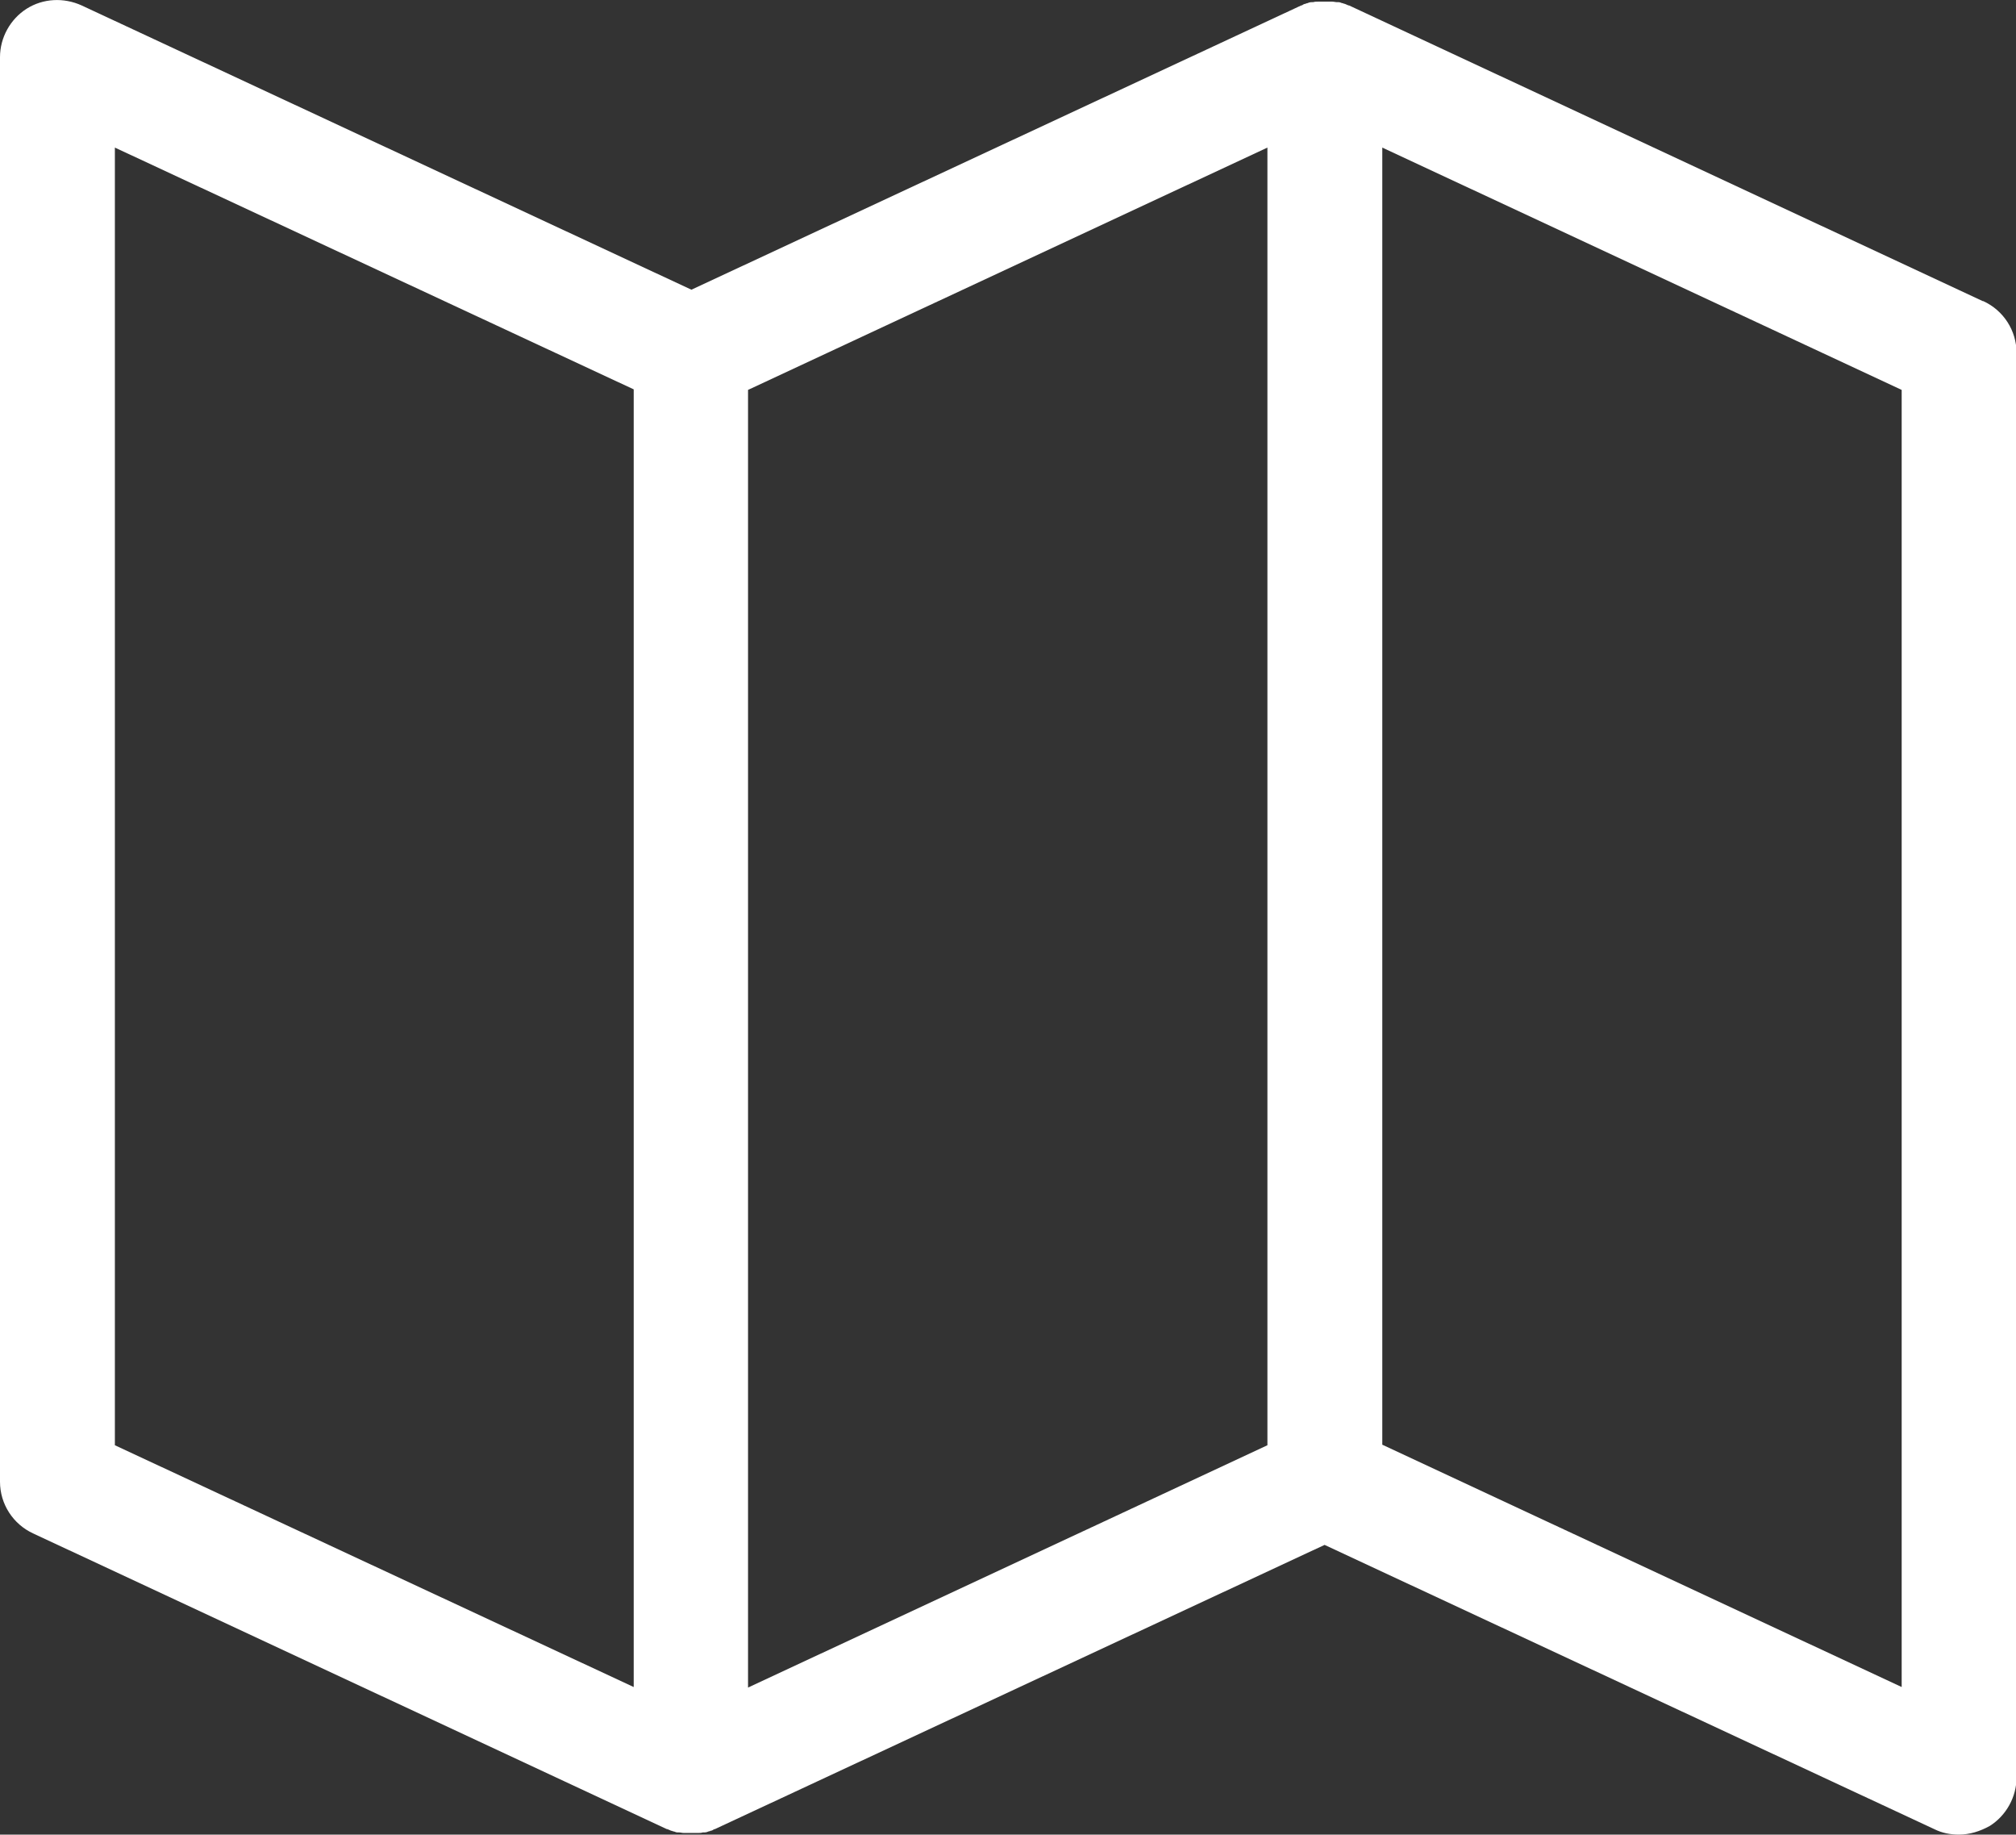
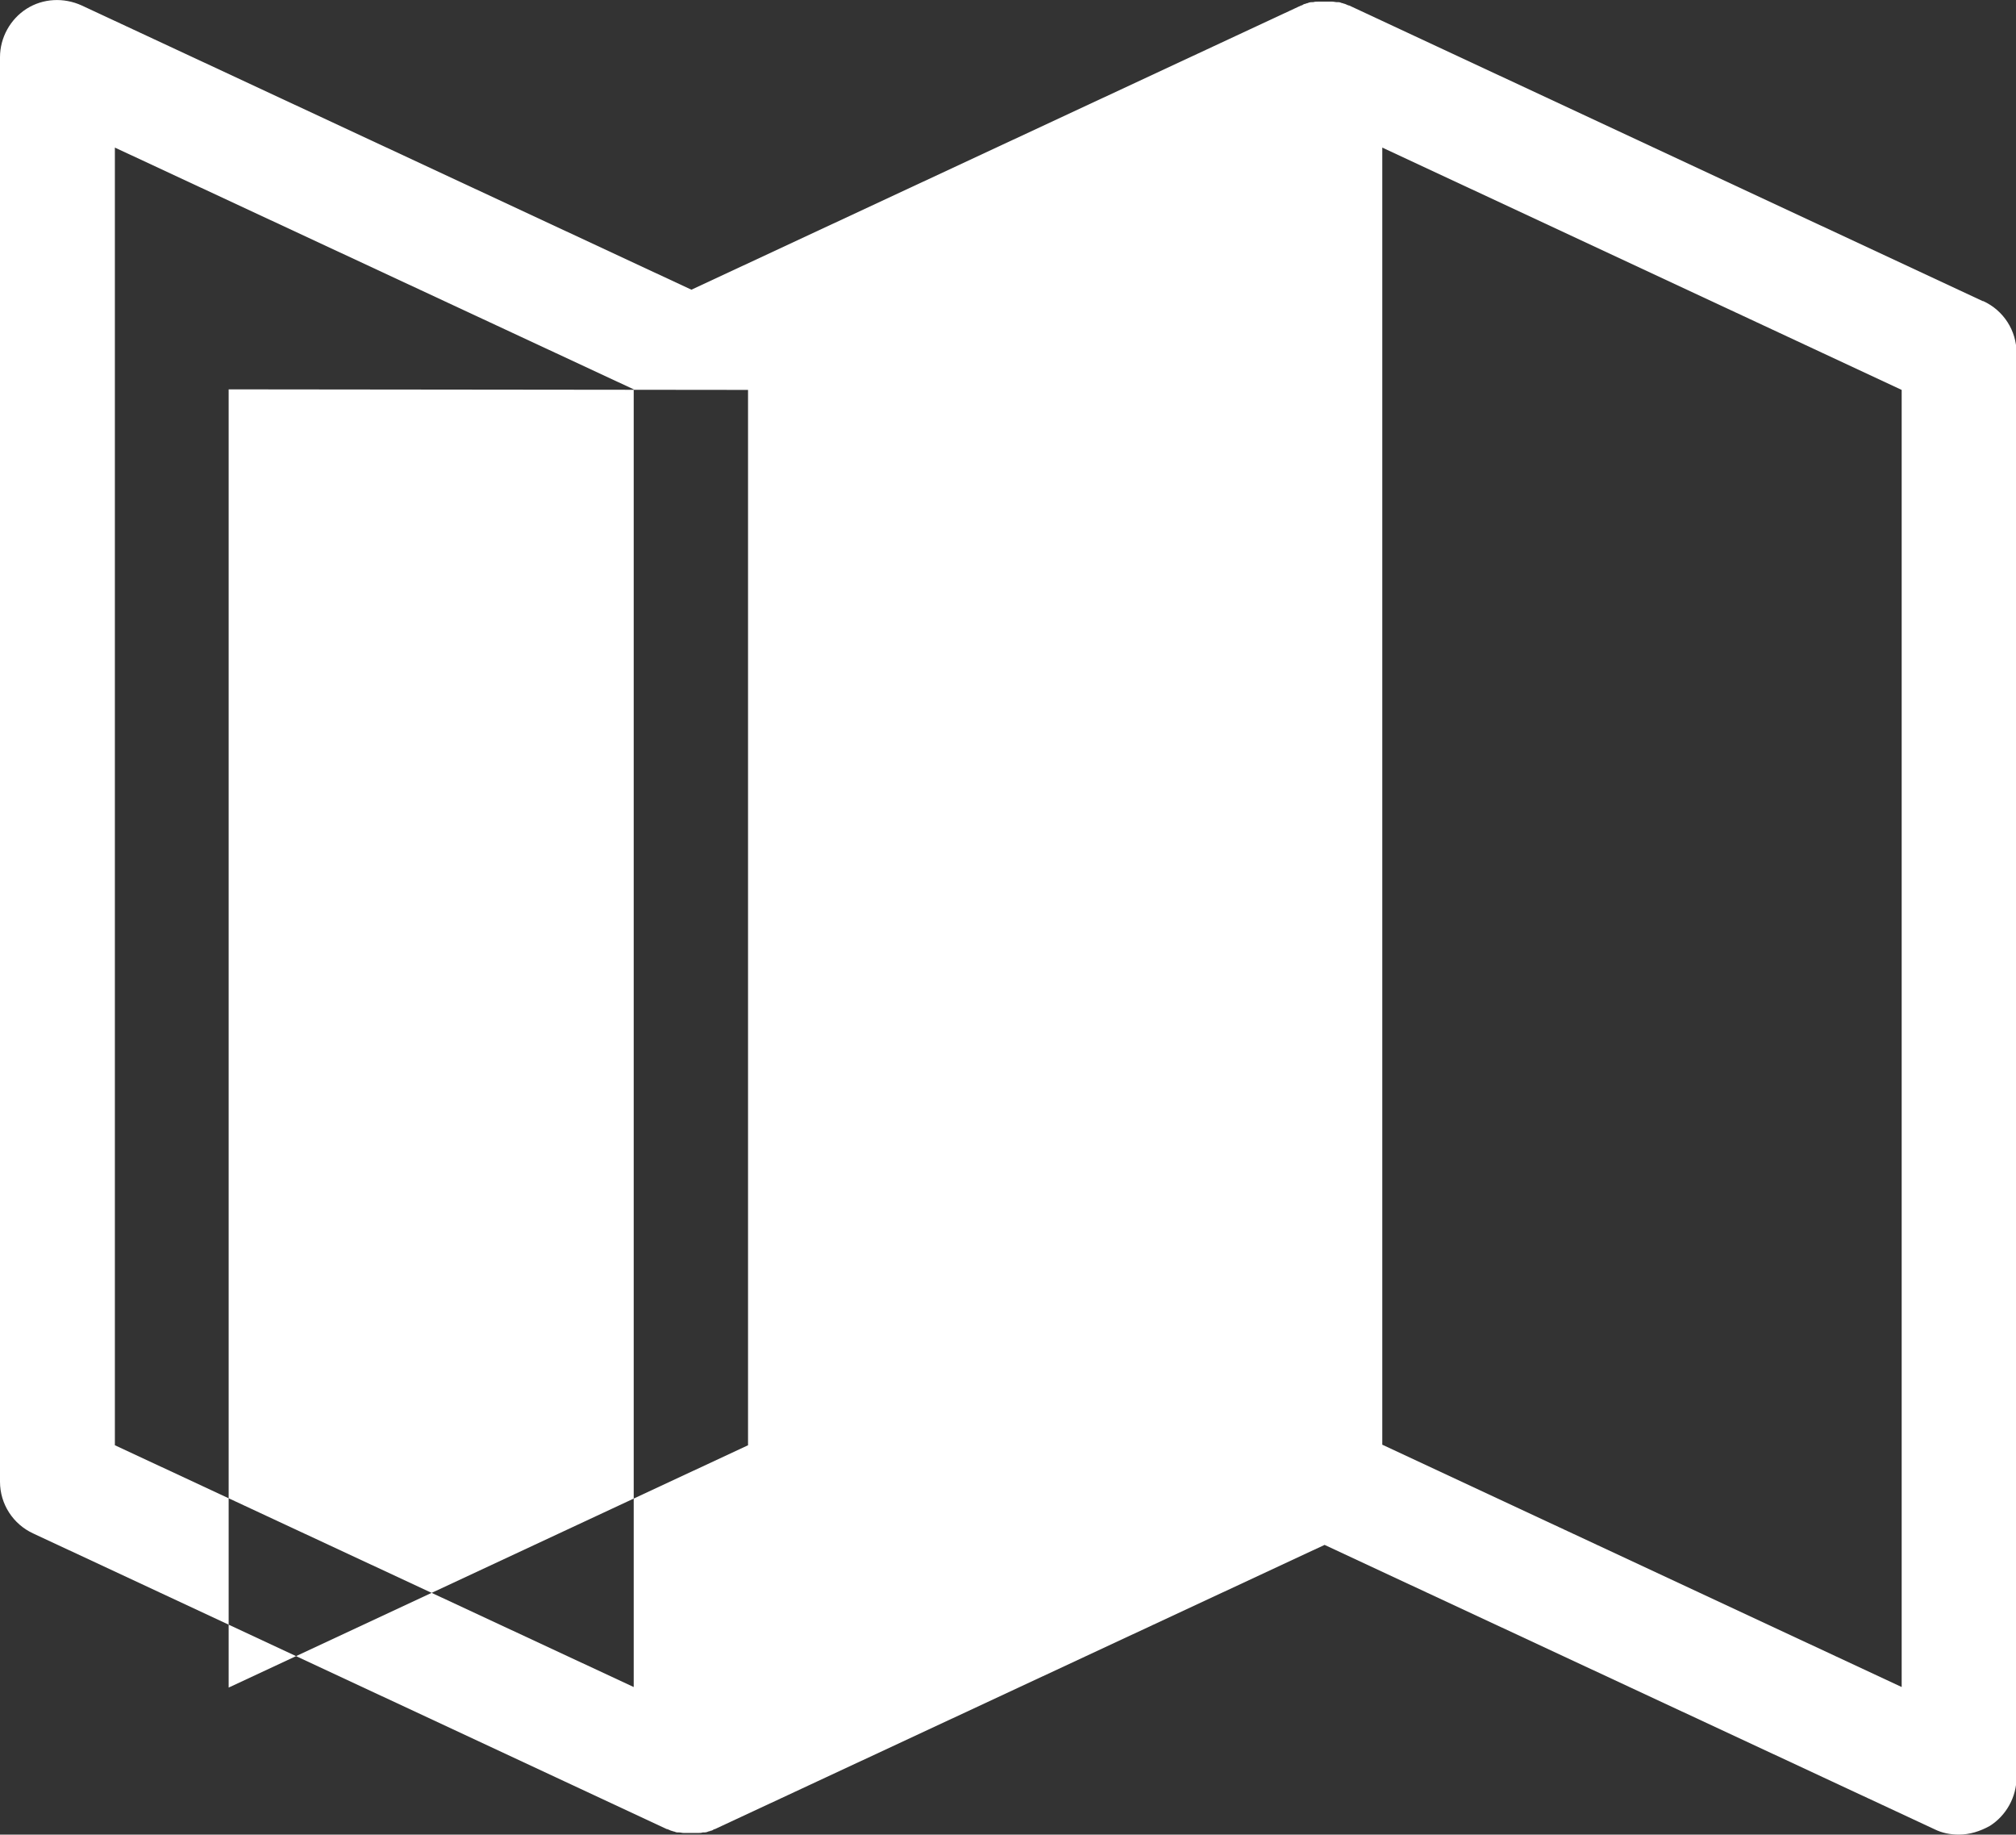
<svg xmlns="http://www.w3.org/2000/svg" id="_レイヤー_1" viewBox="0 0 37.03 33.69">
  <rect x="0" y="0" width="37.03" height="33.69" fill="#333333" stroke="none" />
  <defs>
    <style>.cls-1{fill:#fff;}</style>
  </defs>
-   <path class="cls-1" d="M36.42,5.53L24.78,.1s0,0-.01,0c-.02-.01-.05-.02-.07-.03,0,0-.02,0-.03-.01-.03,0-.05-.02-.08-.02,0,0-.02,0-.03,0-.03,0-.06-.01-.09-.01,0,0-.01,0-.02,0-.04,0-.07,0-.11,0s-.07,0-.11,0c0,0-.01,0-.02,0-.03,0-.06,0-.09,.01,0,0-.02,0-.03,0-.03,0-.06,.01-.08,.02,0,0-.02,0-.03,.01-.03,0-.05,.02-.07,.03,0,0,0,0-.01,0L12.7,5.32,1.5,.1C1.17-.05,.79-.03,.49,.16c-.3,.19-.49,.53-.49,.89V27.21c0,.41,.24,.78,.61,.95l11.64,5.43s0,0,.01,0c.02,.01,.05,.02,.07,.03,0,0,.02,0,.03,.01,.03,0,.05,.02,.08,.02,0,0,.02,0,.03,0,.03,0,.06,.01,.09,.01,0,0,.01,0,.02,0,.04,0,.07,0,.11,0s.07,0,.11,0c0,0,.01,0,.02,0,.03,0,.06,0,.09-.01,0,0,.02,0,.03,0,.03,0,.06-.01,.08-.02,0,0,.02,0,.03-.01,.03,0,.05-.02,.07-.03,0,0,0,0,.01,0l11.2-5.22,11.2,5.22c.14,.07,.29,.1,.45,.1,.2,0,.39-.06,.57-.16,.3-.19,.49-.53,.49-.89V6.48c0-.41-.24-.78-.61-.95Zm-22.68,1.63L23.28,2.71V26.54l-9.54,4.45V7.15ZM2.11,2.71L11.64,7.15V30.98L2.11,26.54V2.71ZM34.93,30.98l-9.54-4.45V2.71l9.54,4.45V30.98Z" />
+   <path class="cls-1" d="M36.42,5.53L24.78,.1s0,0-.01,0c-.02-.01-.05-.02-.07-.03,0,0-.02,0-.03-.01-.03,0-.05-.02-.08-.02,0,0-.02,0-.03,0-.03,0-.06-.01-.09-.01,0,0-.01,0-.02,0-.04,0-.07,0-.11,0s-.07,0-.11,0c0,0-.01,0-.02,0-.03,0-.06,0-.09,.01,0,0-.02,0-.03,0-.03,0-.06,.01-.08,.02,0,0-.02,0-.03,.01-.03,0-.05,.02-.07,.03,0,0,0,0-.01,0L12.7,5.32,1.5,.1C1.17-.05,.79-.03,.49,.16c-.3,.19-.49,.53-.49,.89V27.21c0,.41,.24,.78,.61,.95l11.64,5.43s0,0,.01,0c.02,.01,.05,.02,.07,.03,0,0,.02,0,.03,.01,.03,0,.05,.02,.08,.02,0,0,.02,0,.03,0,.03,0,.06,.01,.09,.01,0,0,.01,0,.02,0,.04,0,.07,0,.11,0s.07,0,.11,0c0,0,.01,0,.02,0,.03,0,.06,0,.09-.01,0,0,.02,0,.03,0,.03,0,.06-.01,.08-.02,0,0,.02,0,.03-.01,.03,0,.05-.02,.07-.03,0,0,0,0,.01,0l11.2-5.22,11.2,5.22c.14,.07,.29,.1,.45,.1,.2,0,.39-.06,.57-.16,.3-.19,.49-.53,.49-.89V6.48c0-.41-.24-.78-.61-.95Zm-22.68,1.63V26.54l-9.54,4.45V7.15ZM2.11,2.71L11.64,7.15V30.98L2.11,26.54V2.71ZM34.93,30.98l-9.54-4.45V2.71l9.54,4.45V30.98Z" />
</svg>